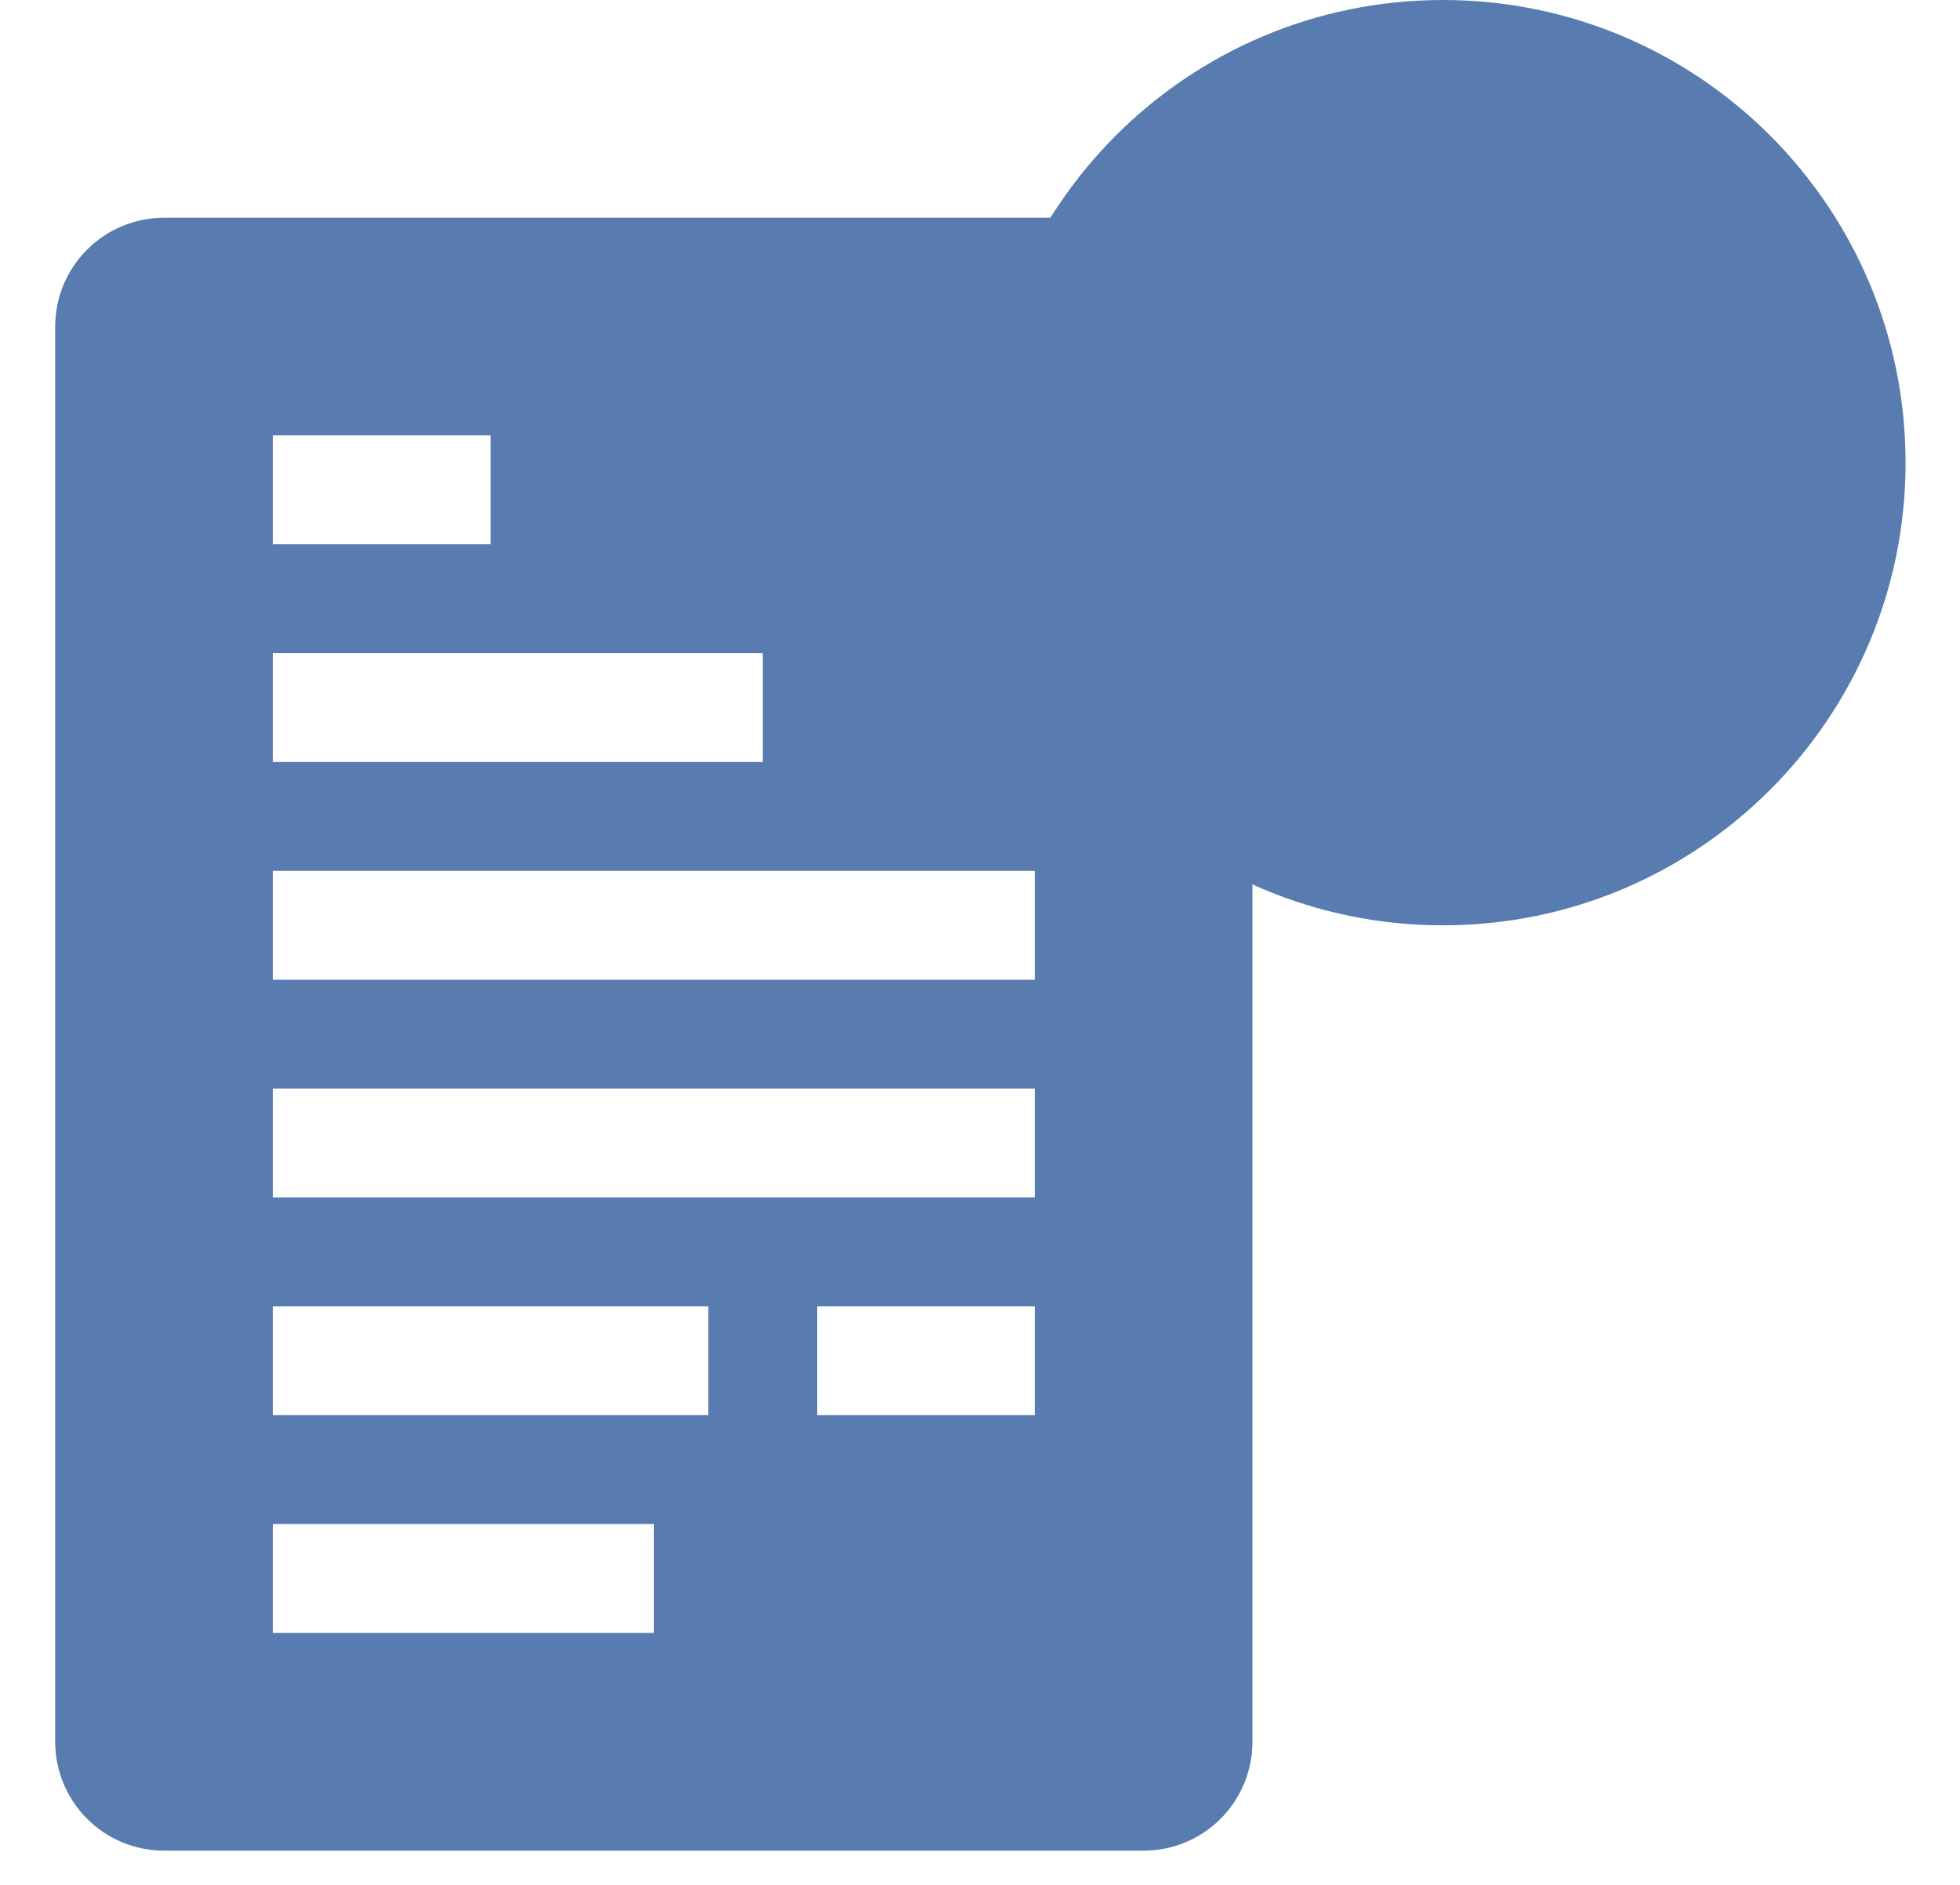
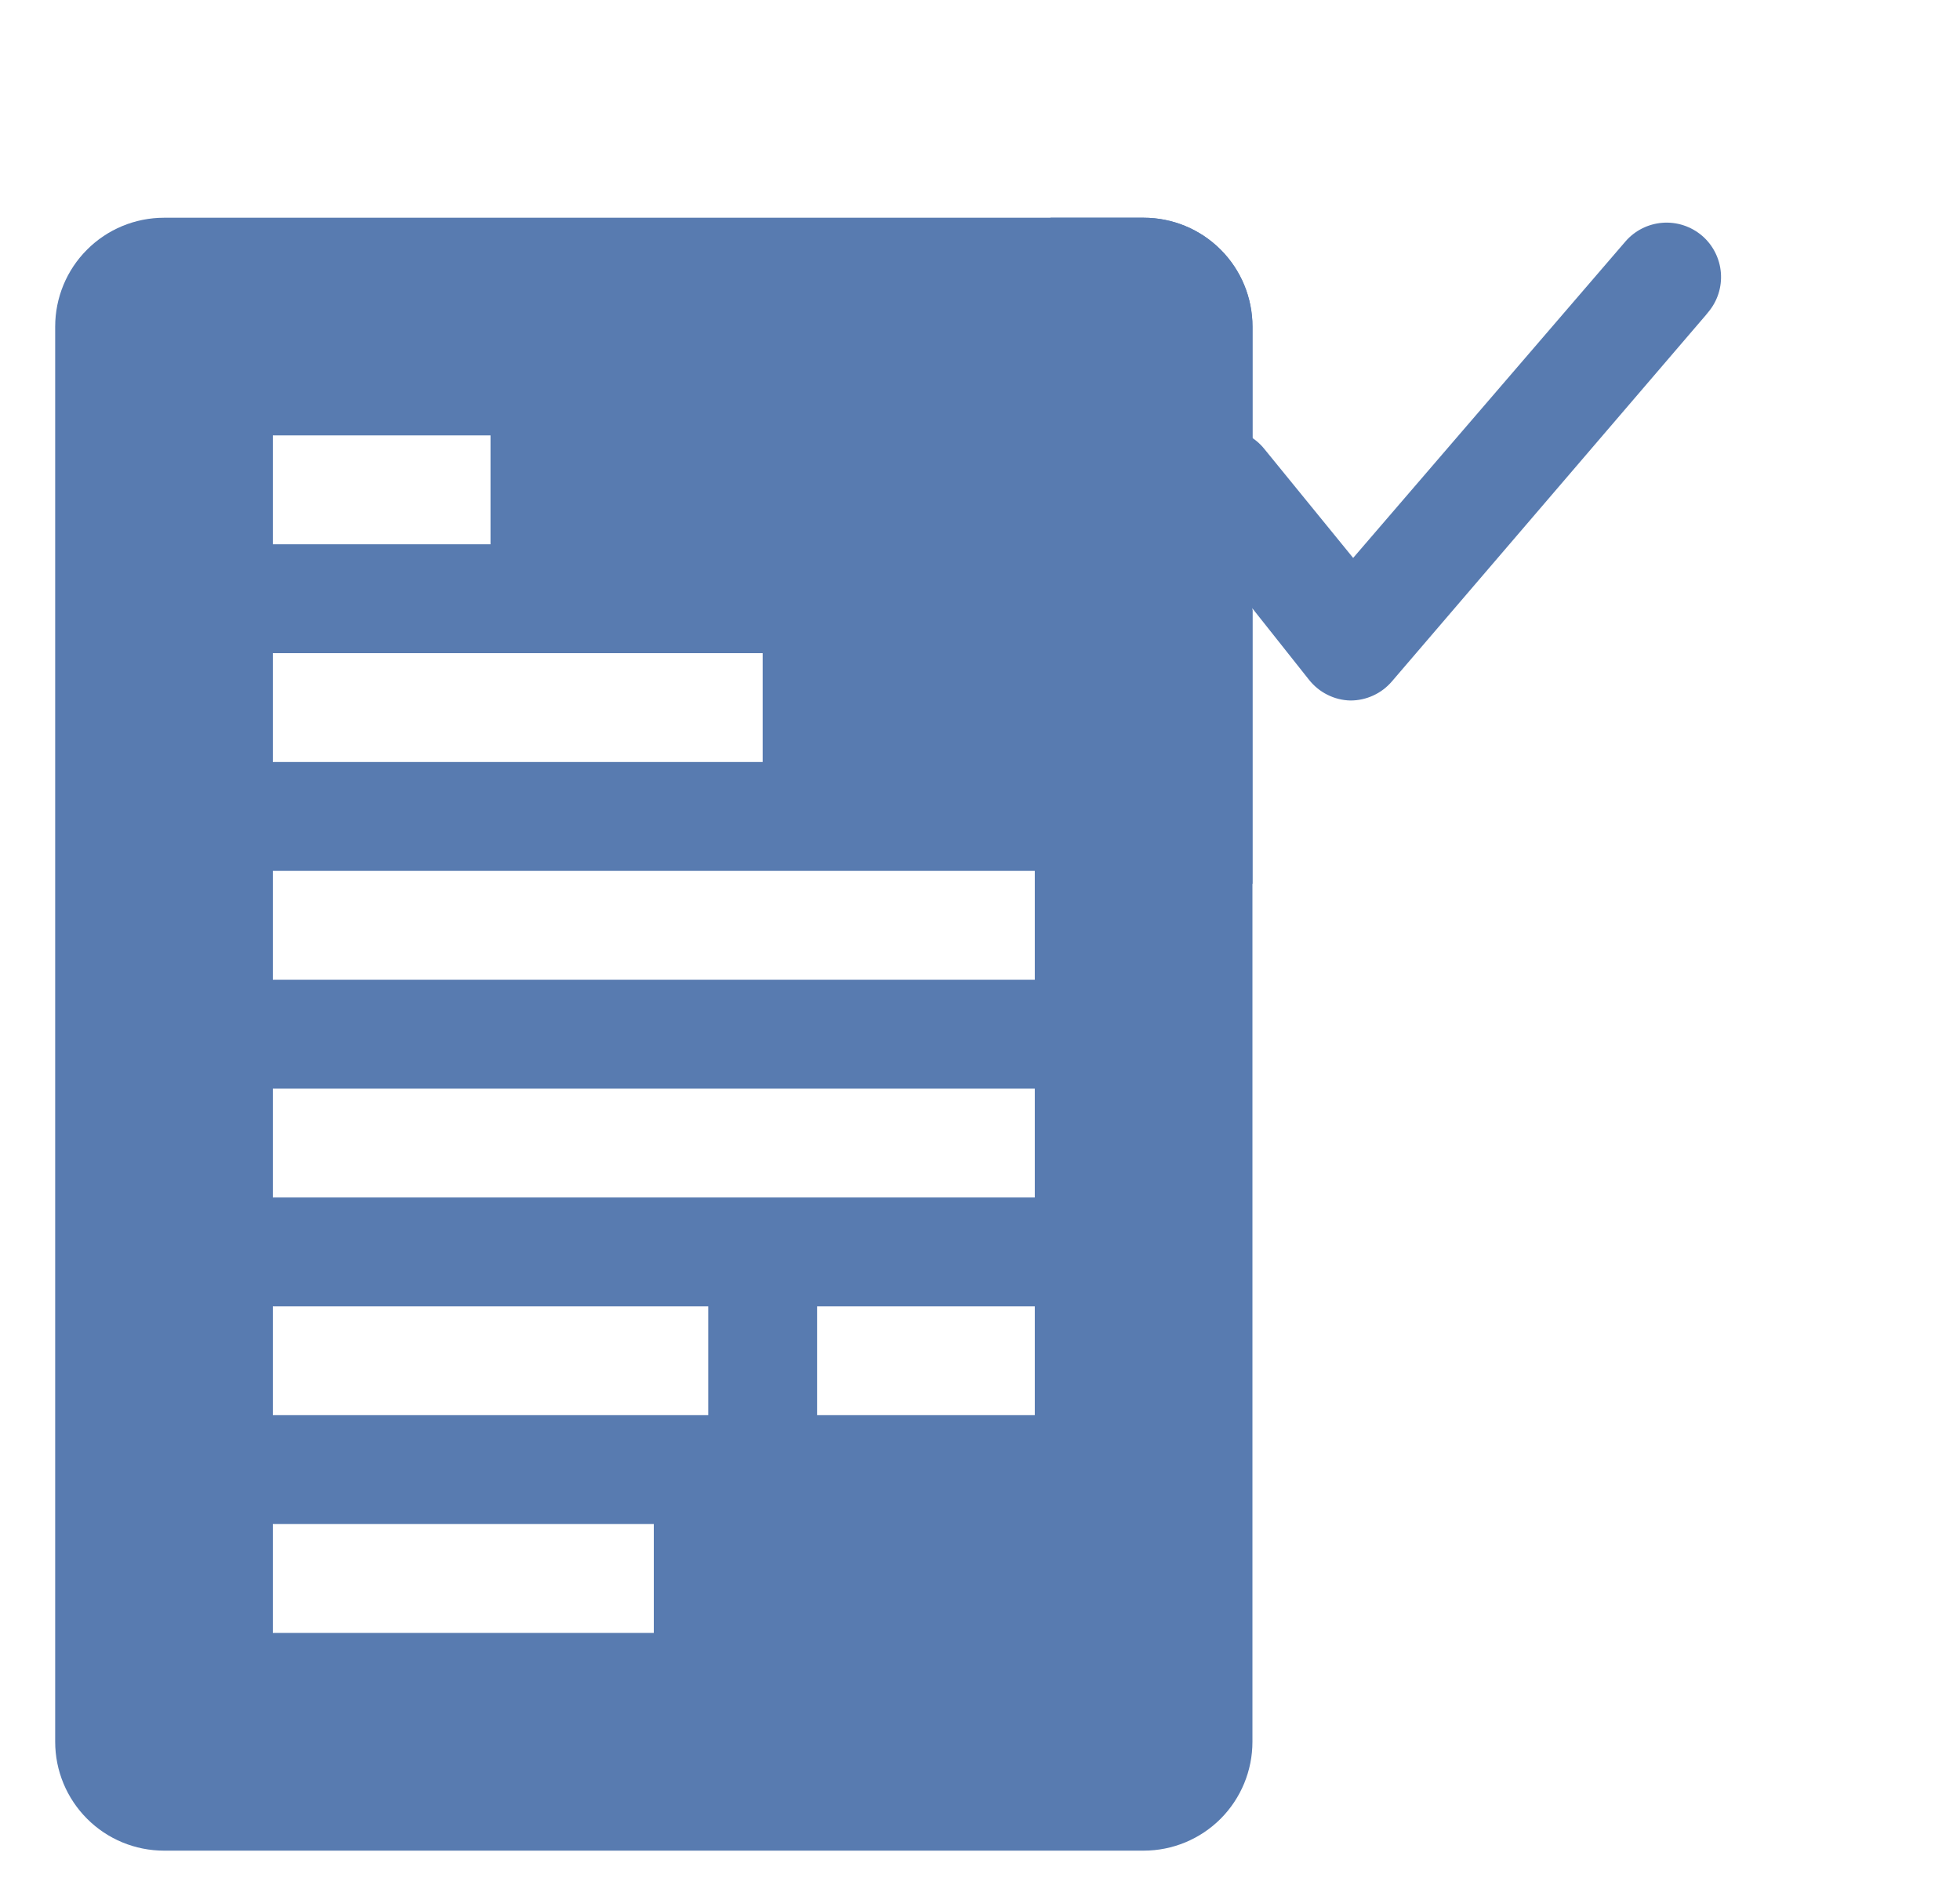
<svg xmlns="http://www.w3.org/2000/svg" width="26" height="25" viewBox="0 0 26 25" fill="none">
  <path d="M15.171 2.888H2.176C1.793 2.888 1.425 3.04 1.155 3.311C0.884 3.581 0.732 3.949 0.732 4.332V23.102C0.732 23.485 0.884 23.852 1.155 24.123C1.425 24.394 1.793 24.546 2.176 24.546H15.171C15.554 24.546 15.921 24.394 16.192 24.123C16.462 23.852 16.614 23.485 16.614 23.102V4.332C16.614 3.949 16.462 3.581 16.192 3.311C15.921 3.04 15.554 2.888 15.171 2.888ZM3.619 5.775H6.507V7.219H3.619V5.775ZM3.619 8.663H10.117V10.107H3.619V8.663ZM8.673 21.658H3.619V20.214H8.673V21.658ZM9.395 18.77H3.619V17.327H9.395V18.77ZM13.727 18.77H10.839V17.327H13.727V18.77ZM13.727 15.883H3.619V14.439H13.727V15.883ZM13.727 12.995H3.619V11.551H13.727V12.995Z" fill="#587BB0" />
-   <path d="M19.141 12.273C22.531 12.273 25.278 9.526 25.278 6.137C25.278 2.747 22.531 0 19.141 0C15.752 0 13.005 2.747 13.005 6.137C13.005 9.526 15.752 12.273 19.141 12.273Z" fill="#587BB0" />
-   <path d="M22.628 4.18L18.463 9.039C18.395 9.118 18.311 9.182 18.216 9.225C18.121 9.269 18.018 9.291 17.914 9.291C17.808 9.289 17.704 9.263 17.609 9.215C17.514 9.168 17.431 9.1 17.365 9.017L15.647 6.851C15.529 6.702 15.475 6.511 15.497 6.322C15.518 6.133 15.614 5.96 15.763 5.84C15.912 5.722 16.102 5.668 16.292 5.69C16.481 5.712 16.654 5.807 16.773 5.956L17.95 7.4L21.56 3.205C21.684 3.06 21.861 2.97 22.052 2.955C22.243 2.94 22.432 3.002 22.578 3.126C22.723 3.25 22.813 3.428 22.828 3.618C22.843 3.809 22.782 3.998 22.657 4.144L22.628 4.18Z" fill="#587BB0" />
+   <path d="M22.628 4.18L18.463 9.039C18.395 9.118 18.311 9.182 18.216 9.225C18.121 9.269 18.018 9.291 17.914 9.291C17.808 9.289 17.704 9.263 17.609 9.215C17.514 9.168 17.431 9.1 17.365 9.017L15.647 6.851C15.518 6.133 15.614 5.96 15.763 5.84C15.912 5.722 16.102 5.668 16.292 5.69C16.481 5.712 16.654 5.807 16.773 5.956L17.95 7.4L21.56 3.205C21.684 3.06 21.861 2.97 22.052 2.955C22.243 2.94 22.432 3.002 22.578 3.126C22.723 3.25 22.813 3.428 22.828 3.618C22.843 3.809 22.782 3.998 22.657 4.144L22.628 4.18Z" fill="#587BB0" />
  <g style="mix-blend-mode:multiply">
    <path d="M16.615 8.093L15.633 6.866C15.534 6.729 15.487 6.562 15.499 6.394C15.511 6.225 15.581 6.067 15.698 5.945C15.814 5.823 15.97 5.746 16.137 5.727C16.305 5.708 16.474 5.748 16.615 5.841V4.332C16.615 3.949 16.463 3.581 16.192 3.311C15.921 3.04 15.554 2.888 15.171 2.888H13.936C13.473 3.629 13.173 4.462 13.058 5.329C12.943 6.196 13.014 7.077 13.268 7.915C13.522 8.752 13.952 9.525 14.529 10.182C15.106 10.839 15.817 11.365 16.615 11.724V8.093Z" fill="#587BB0" />
  </g>
</svg>